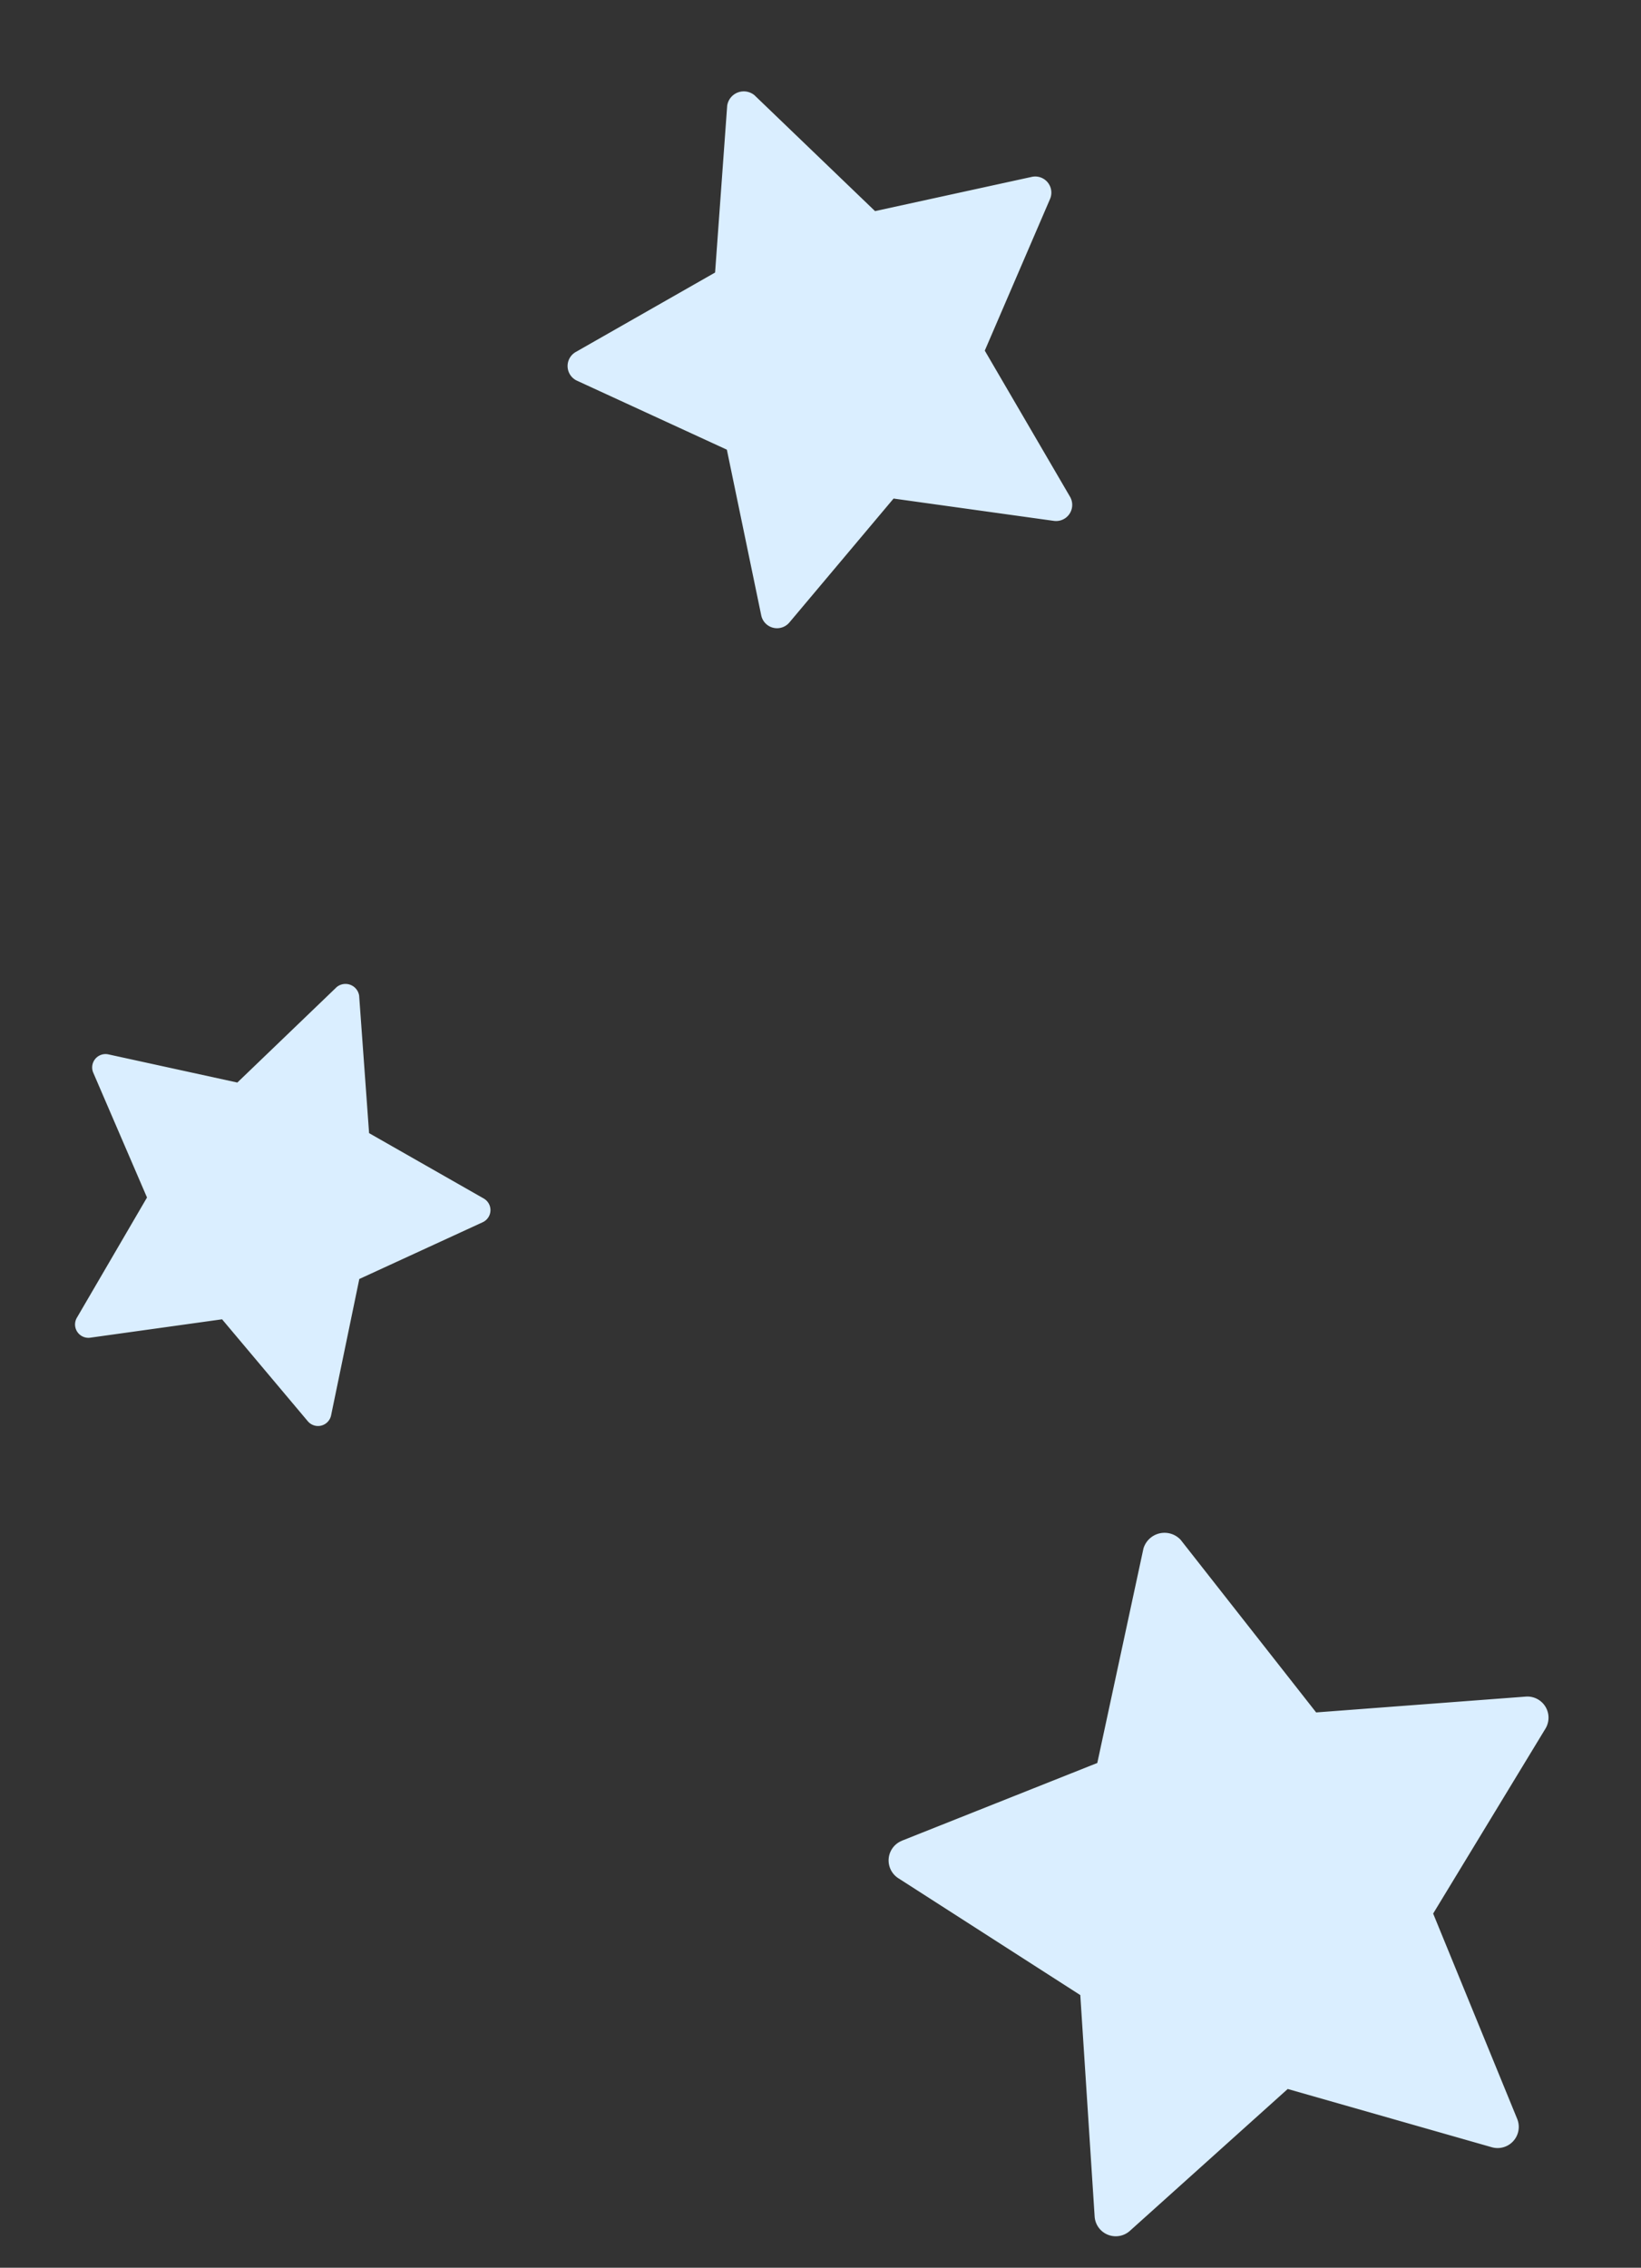
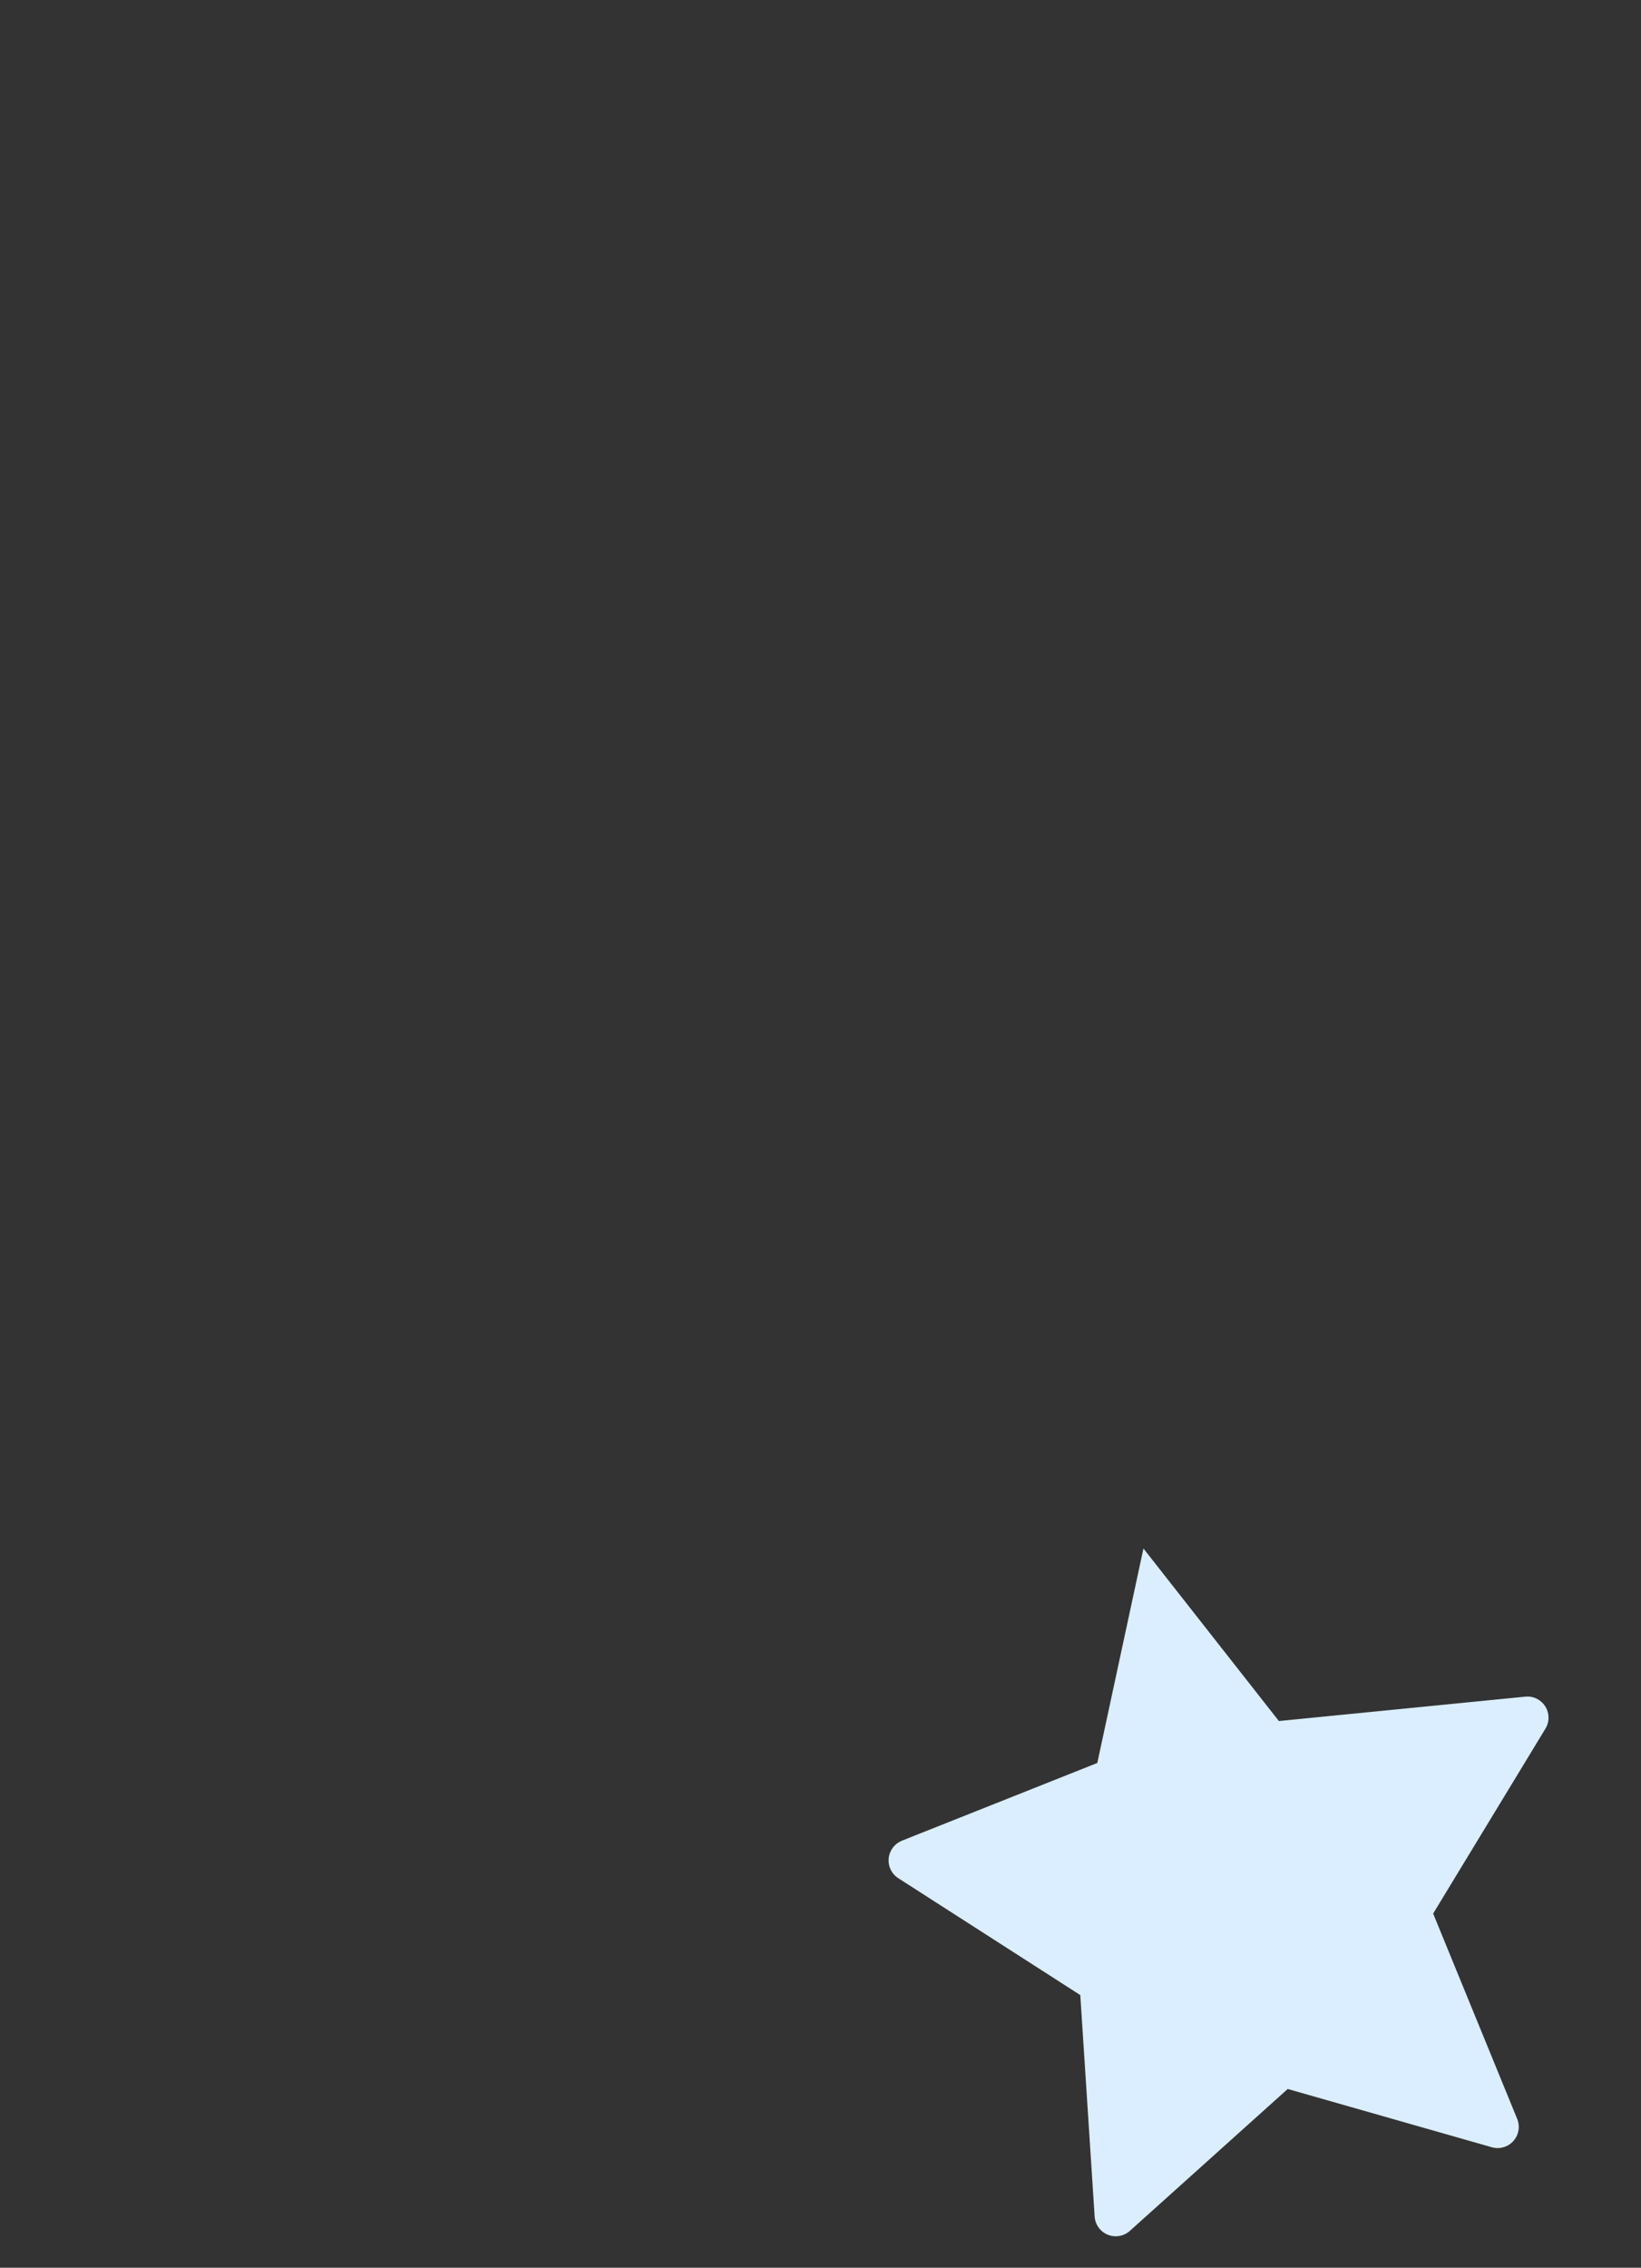
<svg xmlns="http://www.w3.org/2000/svg" width="110.615" height="152.808" viewBox="0 0 110.615 152.808">
  <rect x="0" y="0" width="110.615" height="152.808" fill="#333333" stroke="none" />
  <g id="Group_172763" data-name="Group 172763" transform="translate(5809.773 -2945.595)">
-     <path id="star" d="M44.38,29.251,30.365,31.392,24.083,44.773a1.483,1.483,0,0,1-2.578,0l-6.28-13.381L1.21,29.251a1.424,1.424,0,0,1-.8-2.4L10.589,16.412,8.182,1.658a1.426,1.426,0,0,1,2.1-1.476L22.8,7.1,35.314.18a1.426,1.426,0,0,1,2.1,1.476L35,16.41,45.184,26.846a1.426,1.426,0,0,1-.8,2.4Z" transform="translate(-5699.159 3088.147) rotate(167)" fill="#daeeff" />
-     <path id="star-2" data-name="star" d="M27.885,18.379l-8.806,1.345-3.947,8.407a.932.932,0,0,1-1.62,0L9.567,19.724.76,18.379a.9.9,0,0,1-.5-1.51l6.4-6.557L5.141,1.042A.9.9,0,0,1,6.457.114l7.866,4.347L22.188.113A.9.9,0,0,1,23.5,1.04l-1.512,9.27,6.4,6.557a.9.9,0,0,1-.5,1.511Z" transform="translate(-5783.031 3043.792) rotate(-159)" fill="#daeeff" />
-     <path id="star-3" data-name="star" d="M33.854,22.313,23.163,23.946,18.371,34.153a1.131,1.131,0,0,1-1.966,0L11.614,23.946.923,22.313A1.086,1.086,0,0,1,.31,20.48l7.767-7.961L6.241,1.265A1.088,1.088,0,0,1,7.84.139l9.549,5.277L26.938.137a1.088,1.088,0,0,1,1.6,1.126L26.7,12.518l7.767,7.961a1.088,1.088,0,0,1-.613,1.834Z" transform="translate(-5731.365 2978.014) rotate(159)" fill="#daeeff" />
+     <path id="star" d="M44.38,29.251,30.365,31.392,24.083,44.773l-6.28-13.381L1.21,29.251a1.424,1.424,0,0,1-.8-2.4L10.589,16.412,8.182,1.658a1.426,1.426,0,0,1,2.1-1.476L22.8,7.1,35.314.18a1.426,1.426,0,0,1,2.1,1.476L35,16.41,45.184,26.846a1.426,1.426,0,0,1-.8,2.4Z" transform="translate(-5699.159 3088.147) rotate(167)" fill="#daeeff" />
  </g>
</svg>